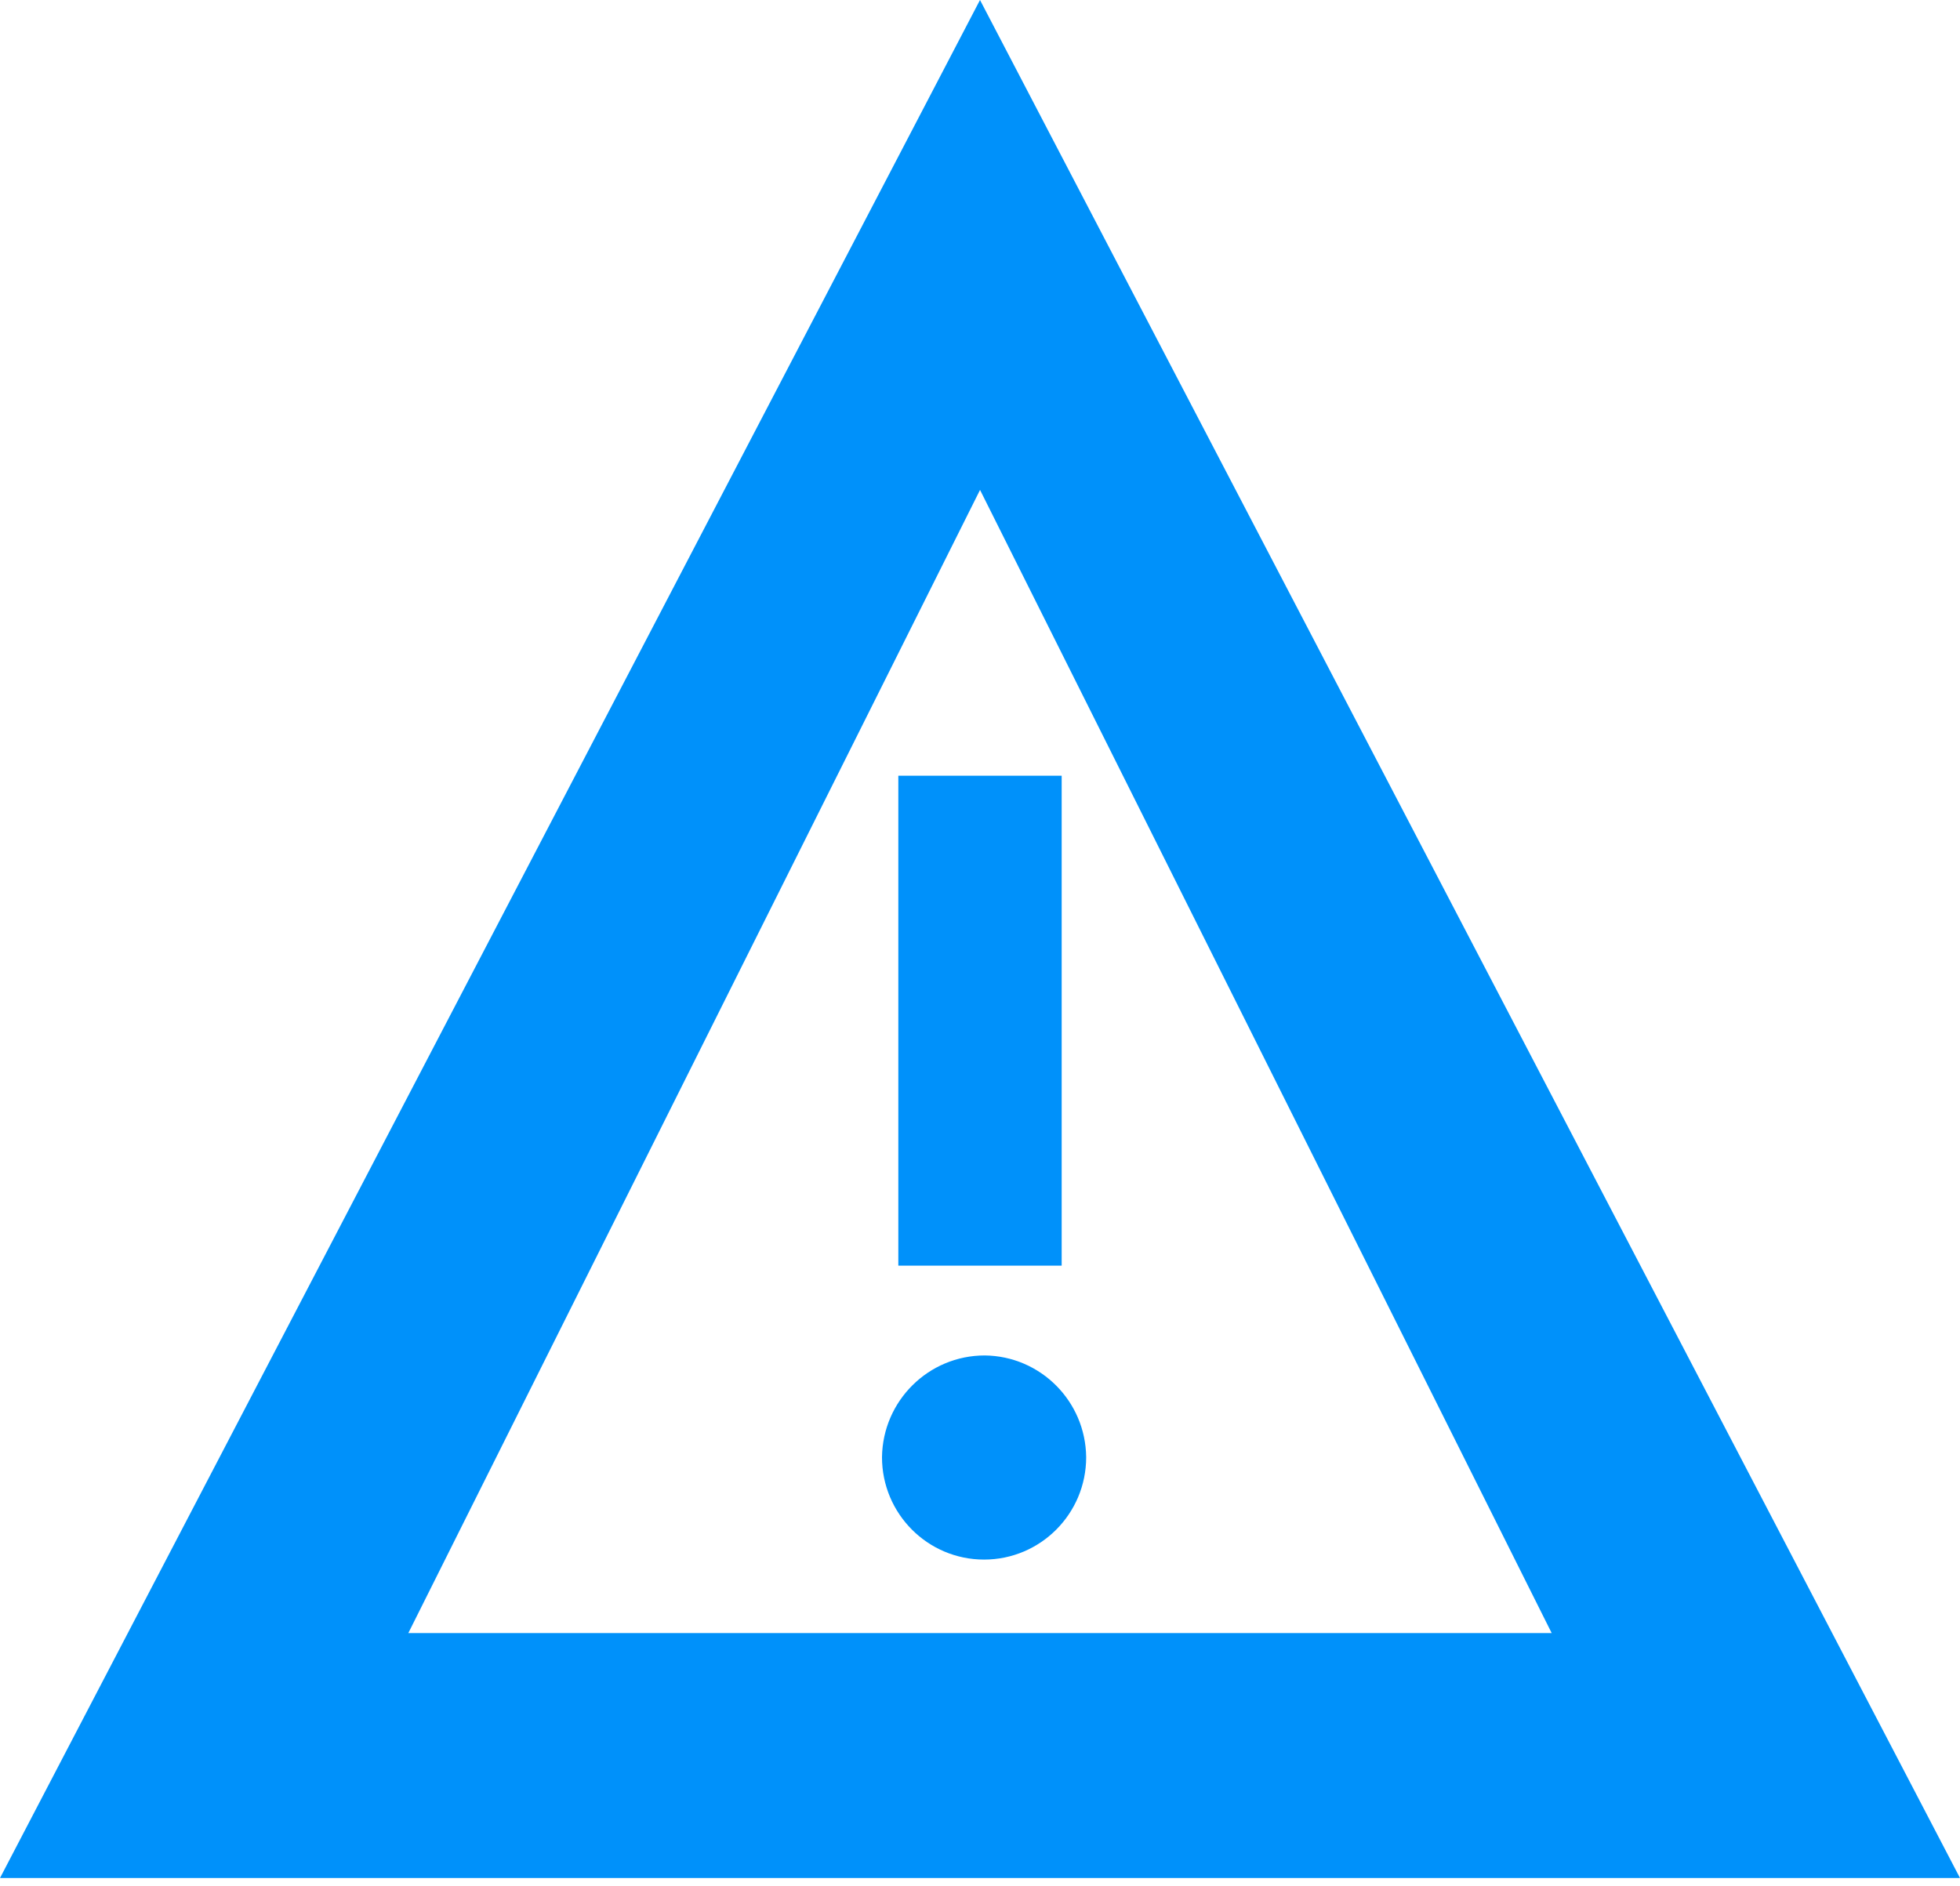
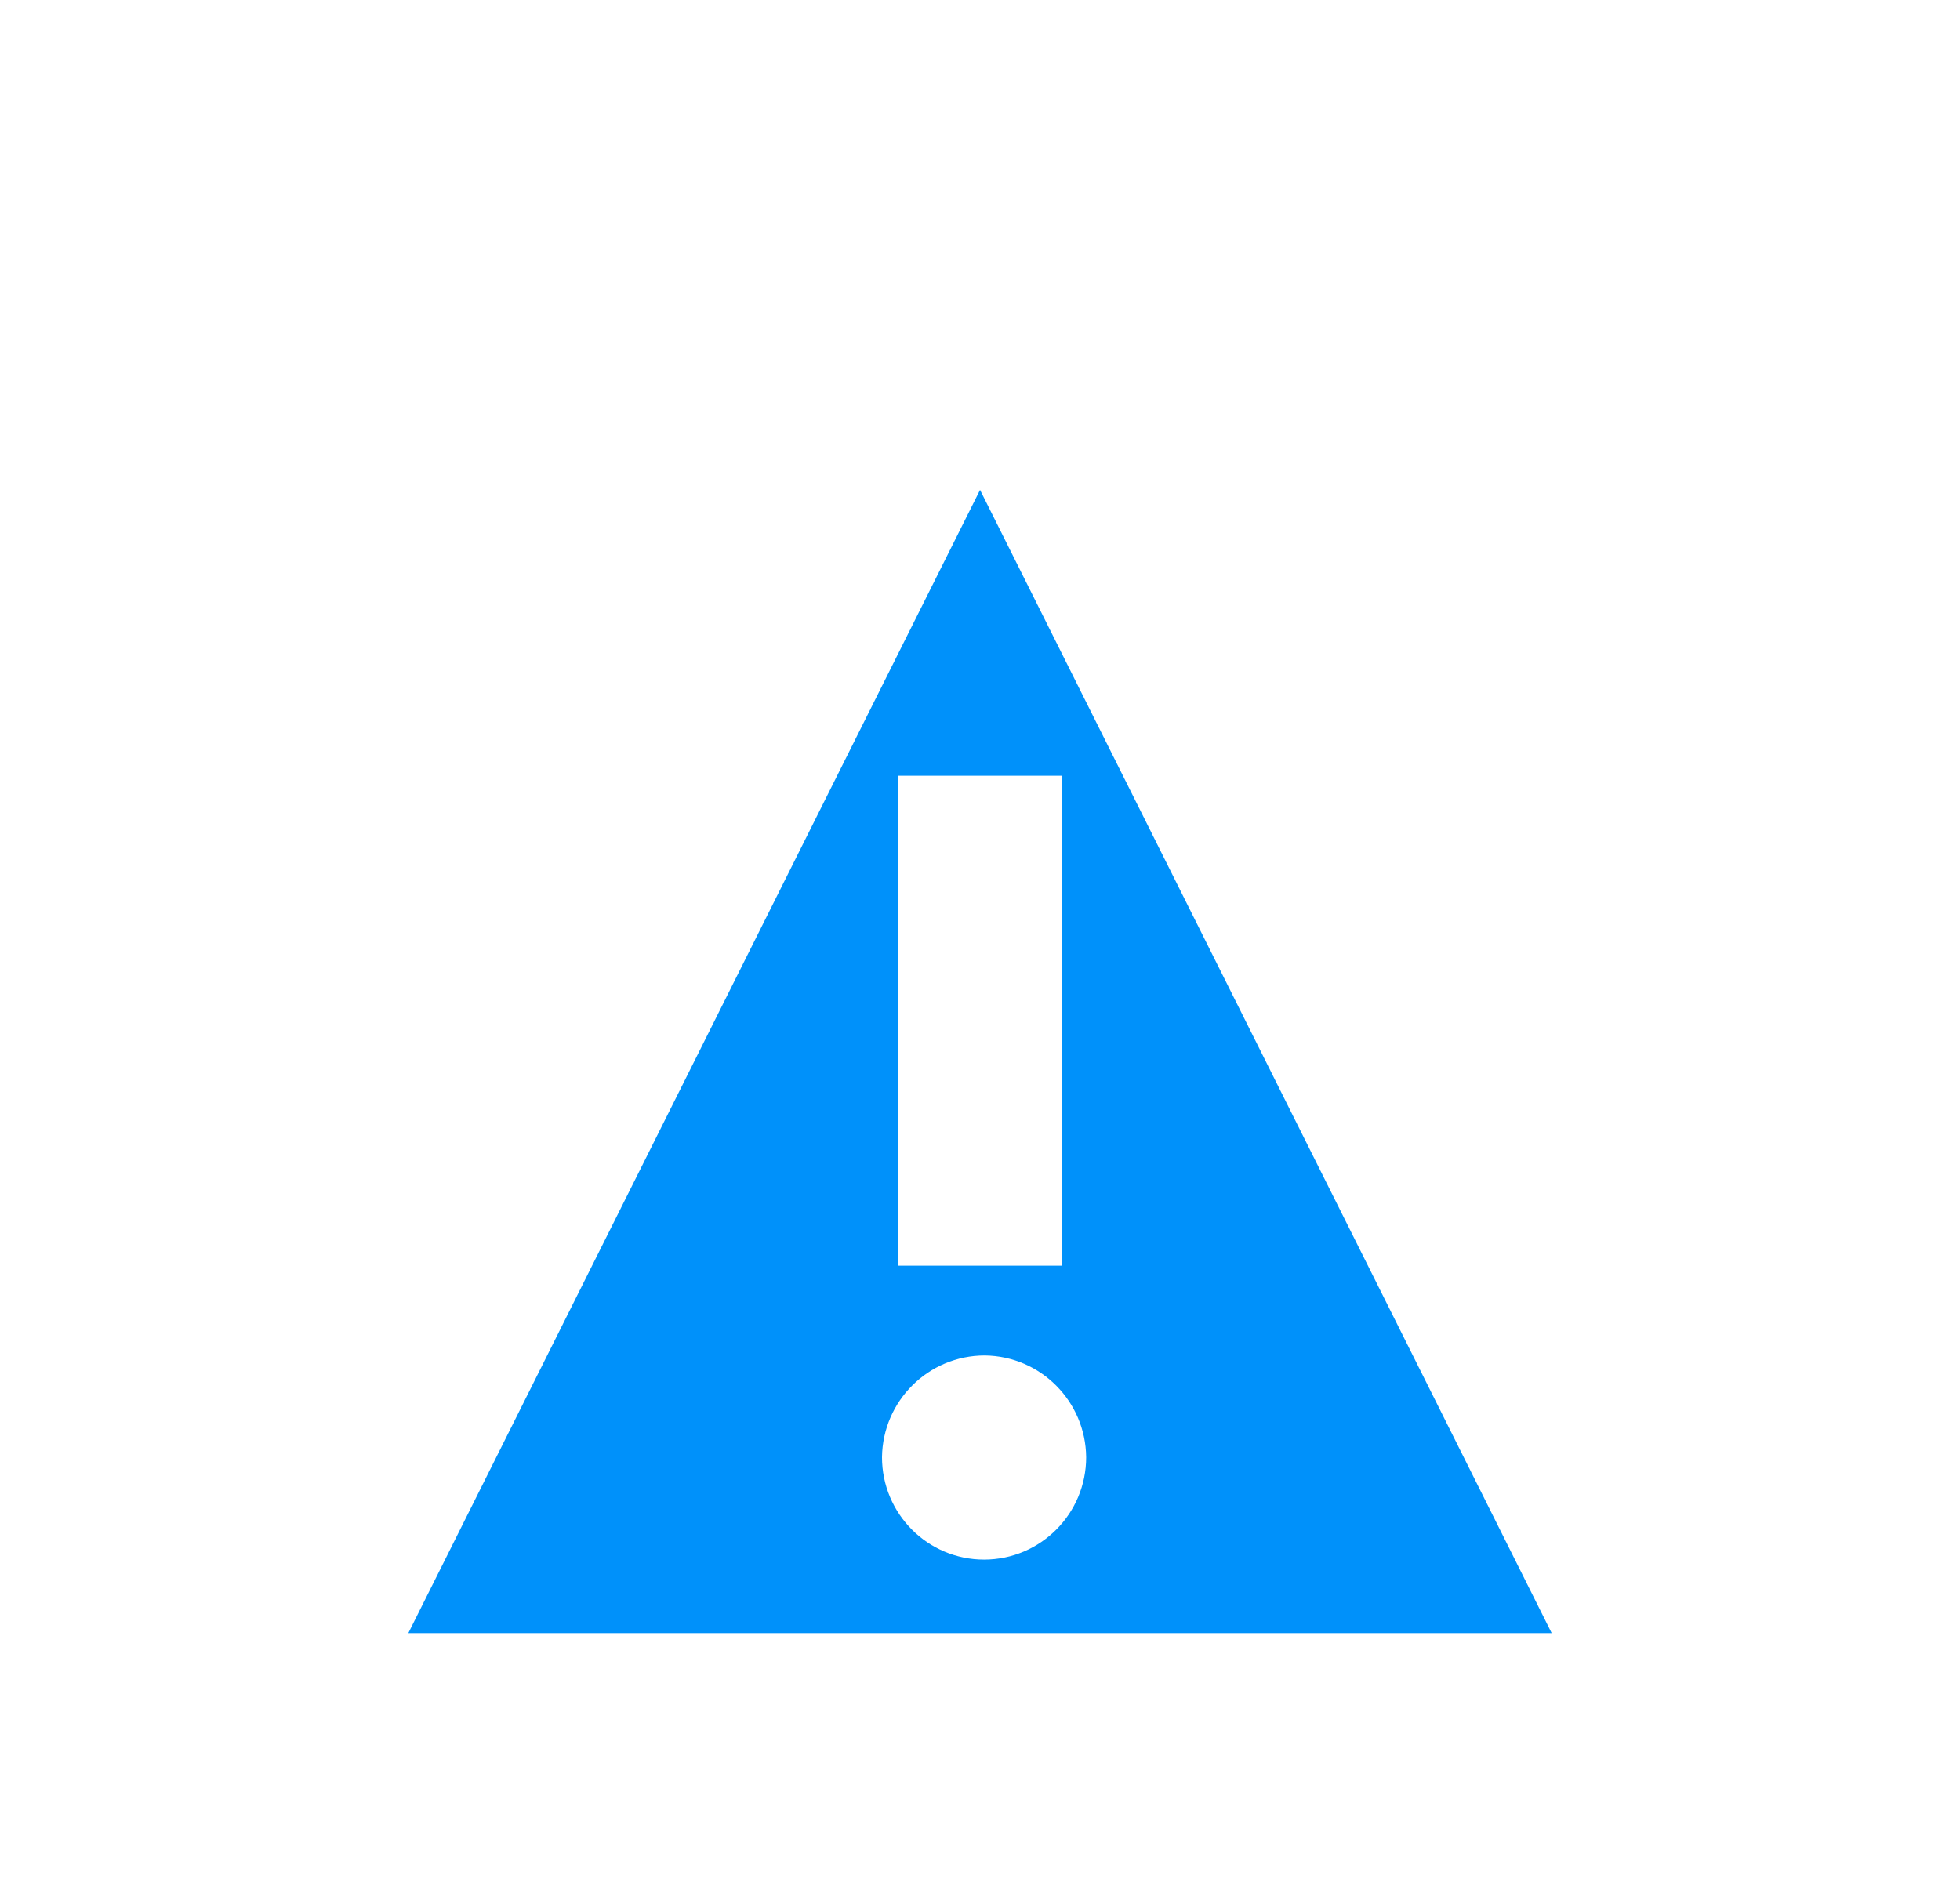
<svg xmlns="http://www.w3.org/2000/svg" width="160px" height="154px" viewBox="0 0 160 154" version="1.1">
  <title>_Assets/05 Probleme beheben/NECO_Icon_Attention_200831</title>
  <defs>
    <filter id="filter-1">
      <feColorMatrix in="SourceGraphic" type="matrix" values="0 0 0 0 1 0 0 0 0 1 0 0 0 0 1 0 0 0 1 0" />
    </filter>
  </defs>
  <g id="WLAN-Flow" stroke="none" stroke-width="1" fill="none" fill-rule="evenodd">
    <g id="05-Probleme-beheben-UI" transform="translate(-966, -2267)">
      <g id="Assets/Netstart-Teaser" transform="translate(0, 2134)">
        <g id="Icons-/-24px-/NECO_Icon_Attention" transform="translate(966, 133)" filter="url(#filter-1)">
          <g>
-             <path d="M80,0 L160,153.333 L0,153.333 L80,0 Z M80.003,40 L33.333,133.333 L126.667,133.333 L80.003,40 Z M80.389,110.667 C84.942,110.715 88.621,114.407 88.667,118.974 C88.667,123.591 84.936,127.333 80.333,127.333 C75.731,127.333 72,123.591 72,118.974 C72.058,114.369 75.797,110.666 80.389,110.667 Z M86.667,63.333 L86.667,103.333 L73.333,103.333 L73.333,63.333 L86.667,63.333 Z" id="Combined-Shape" fill="#0091FA" />
+             <path d="M80,0 L0,153.333 L80,0 Z M80.003,40 L33.333,133.333 L126.667,133.333 L80.003,40 Z M80.389,110.667 C84.942,110.715 88.621,114.407 88.667,118.974 C88.667,123.591 84.936,127.333 80.333,127.333 C75.731,127.333 72,123.591 72,118.974 C72.058,114.369 75.797,110.666 80.389,110.667 Z M86.667,63.333 L86.667,103.333 L73.333,103.333 L73.333,63.333 L86.667,63.333 Z" id="Combined-Shape" fill="#0091FA" />
          </g>
        </g>
      </g>
    </g>
  </g>
</svg>